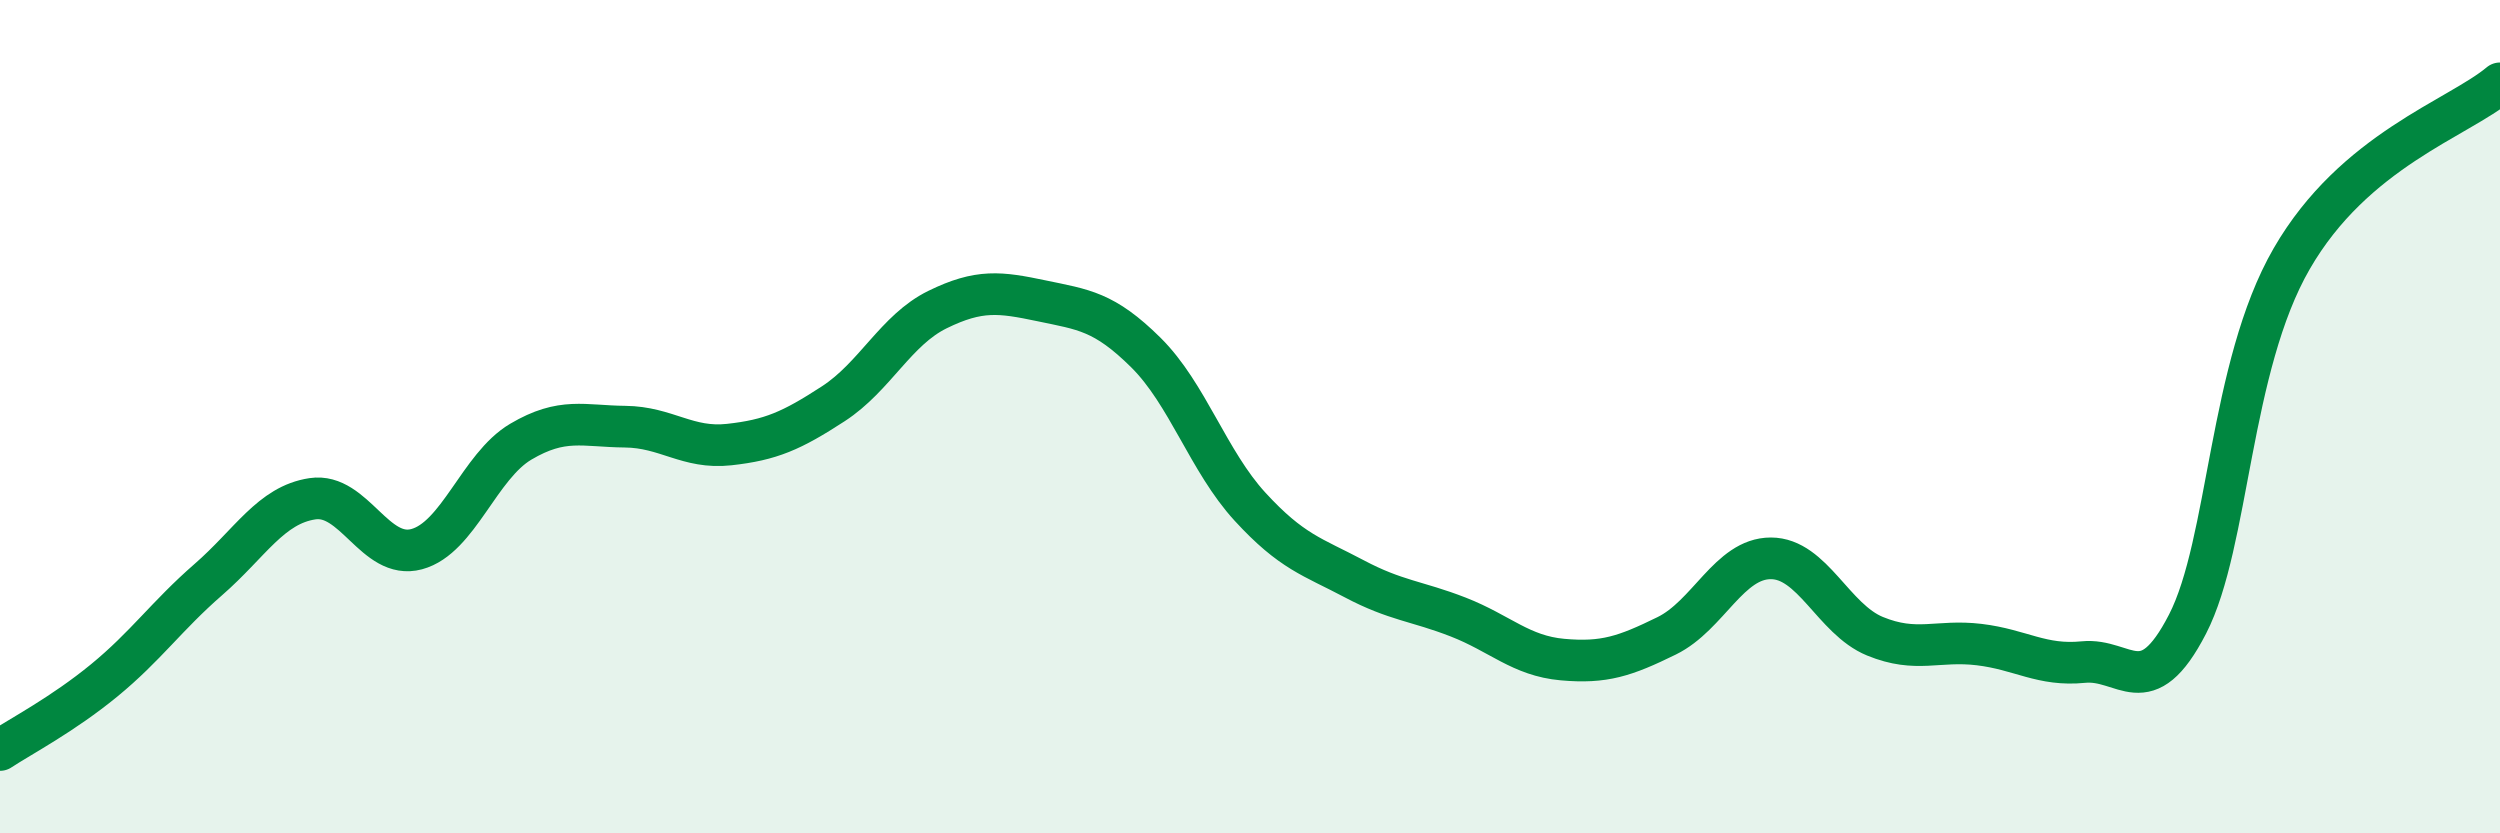
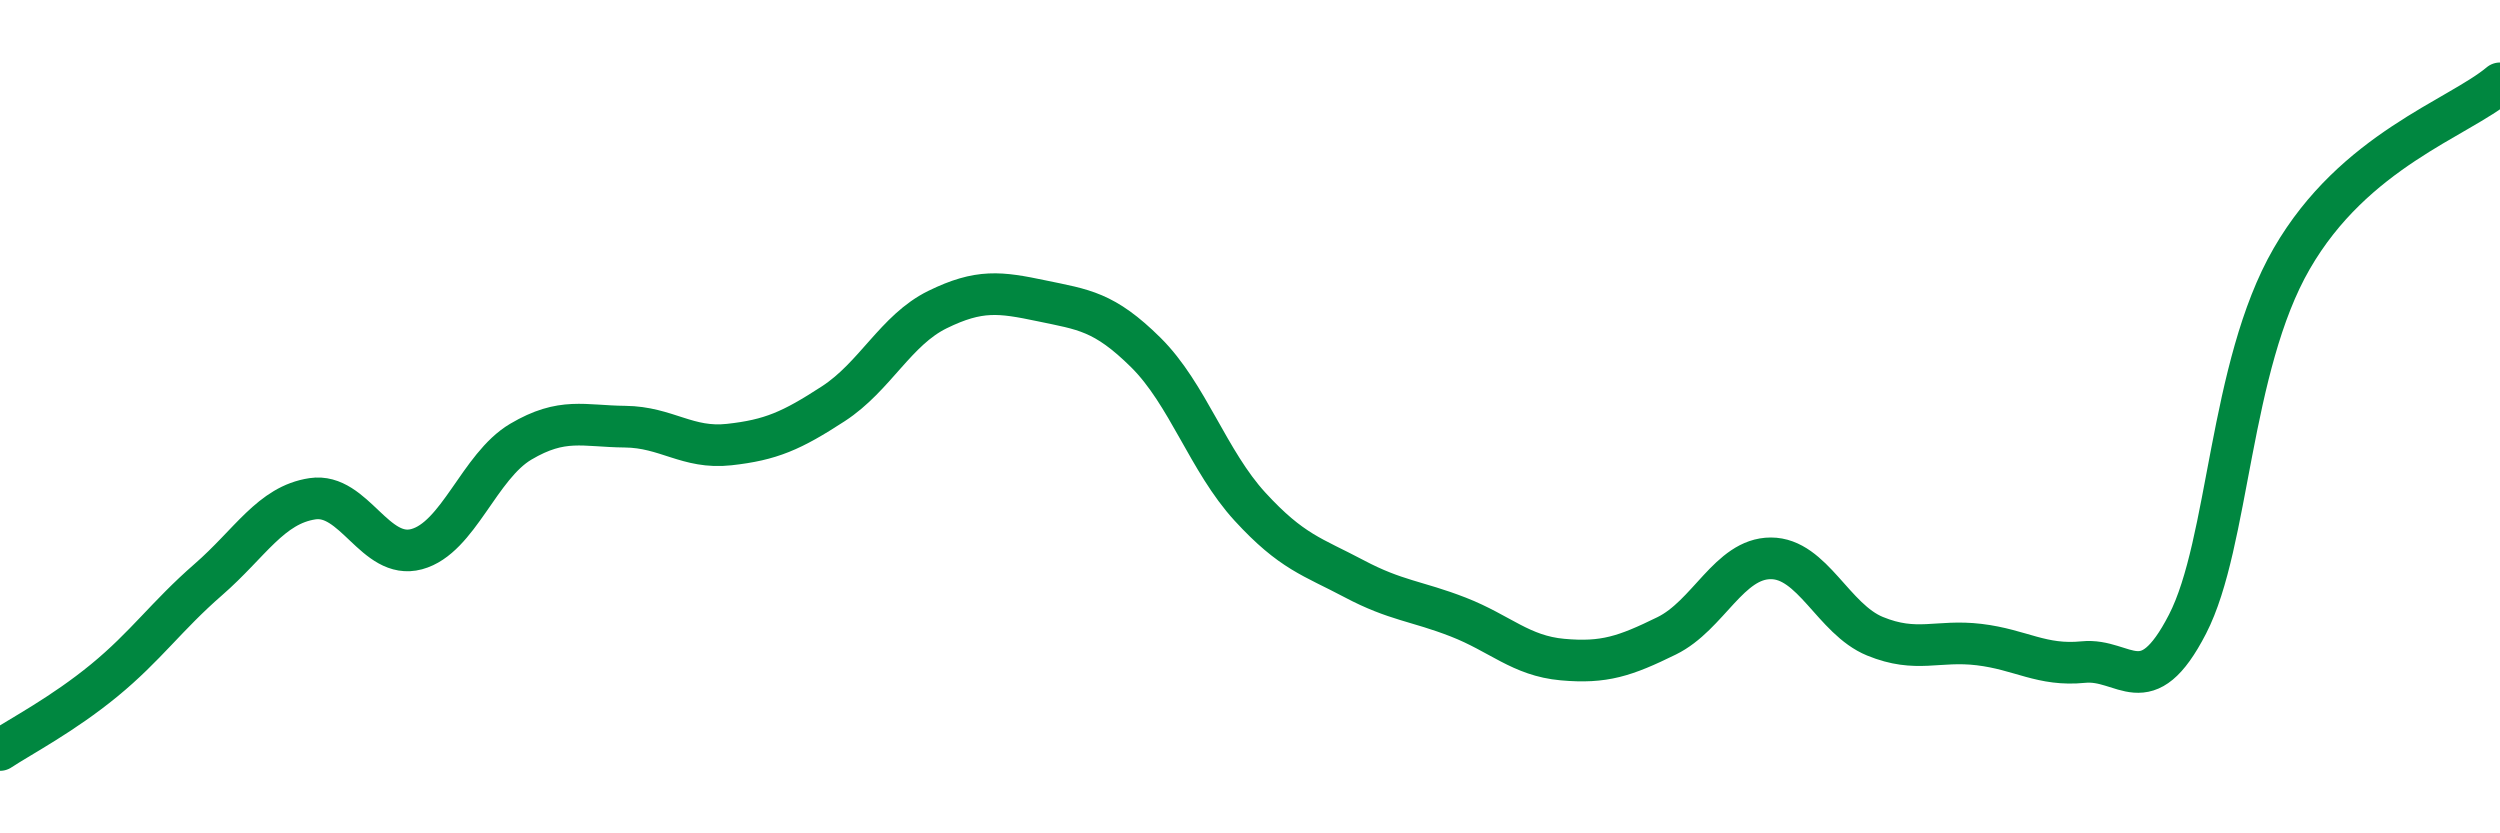
<svg xmlns="http://www.w3.org/2000/svg" width="60" height="20" viewBox="0 0 60 20">
-   <path d="M 0,18 C 0.5,17.67 1.5,17.15 2.5,16.33 C 3.5,15.51 4,14.78 5,13.91 C 6,13.04 6.5,12.12 7.5,11.97 C 8.5,11.82 9,13.45 10,13.18 C 11,12.91 11.5,11.19 12.5,10.6 C 13.5,10.01 14,10.23 15,10.24 C 16,10.25 16.5,10.78 17.5,10.67 C 18.5,10.56 19,10.34 20,9.69 C 21,9.04 21.5,7.92 22.5,7.43 C 23.5,6.94 24,7.01 25,7.22 C 26,7.43 26.5,7.47 27.5,8.46 C 28.5,9.45 29,11.07 30,12.16 C 31,13.25 31.5,13.36 32.5,13.89 C 33.5,14.42 34,14.42 35,14.81 C 36,15.2 36.5,15.74 37.5,15.83 C 38.5,15.92 39,15.75 40,15.26 C 41,14.77 41.5,13.4 42.5,13.4 C 43.5,13.4 44,14.86 45,15.27 C 46,15.68 46.5,15.35 47.5,15.47 C 48.5,15.59 49,15.99 50,15.89 C 51,15.79 51.5,16.92 52.5,14.98 C 53.5,13.04 53.5,8.81 55,6.21 C 56.5,3.61 59,2.84 60,2L60 20L0 20Z" fill="#008740" opacity="0.1" stroke-linecap="round" stroke-linejoin="round" />
  <path d="M 0,18 C 0.5,17.67 1.5,17.15 2.5,16.33 C 3.5,15.51 4,14.78 5,13.91 C 6,13.04 6.5,12.12 7.5,11.97 C 8.5,11.82 9,13.45 10,13.18 C 11,12.91 11.5,11.19 12.5,10.6 C 13.5,10.01 14,10.23 15,10.24 C 16,10.25 16.5,10.78 17.5,10.67 C 18.5,10.56 19,10.34 20,9.69 C 21,9.04 21.5,7.92 22.5,7.43 C 23.5,6.94 24,7.01 25,7.22 C 26,7.43 26.5,7.47 27.5,8.46 C 28.5,9.45 29,11.07 30,12.16 C 31,13.25 31.5,13.36 32.5,13.89 C 33.5,14.42 34,14.42 35,14.81 C 36,15.2 36.5,15.74 37.5,15.83 C 38.5,15.92 39,15.75 40,15.26 C 41,14.77 41.5,13.4 42.5,13.4 C 43.5,13.4 44,14.86 45,15.27 C 46,15.68 46.5,15.35 47.5,15.47 C 48.5,15.59 49,15.99 50,15.89 C 51,15.79 51.5,16.92 52.5,14.98 C 53.5,13.04 53.5,8.81 55,6.21 C 56.5,3.61 59,2.84 60,2" stroke="#008740" stroke-width="1" fill="none" stroke-linecap="round" stroke-linejoin="round" />
</svg>